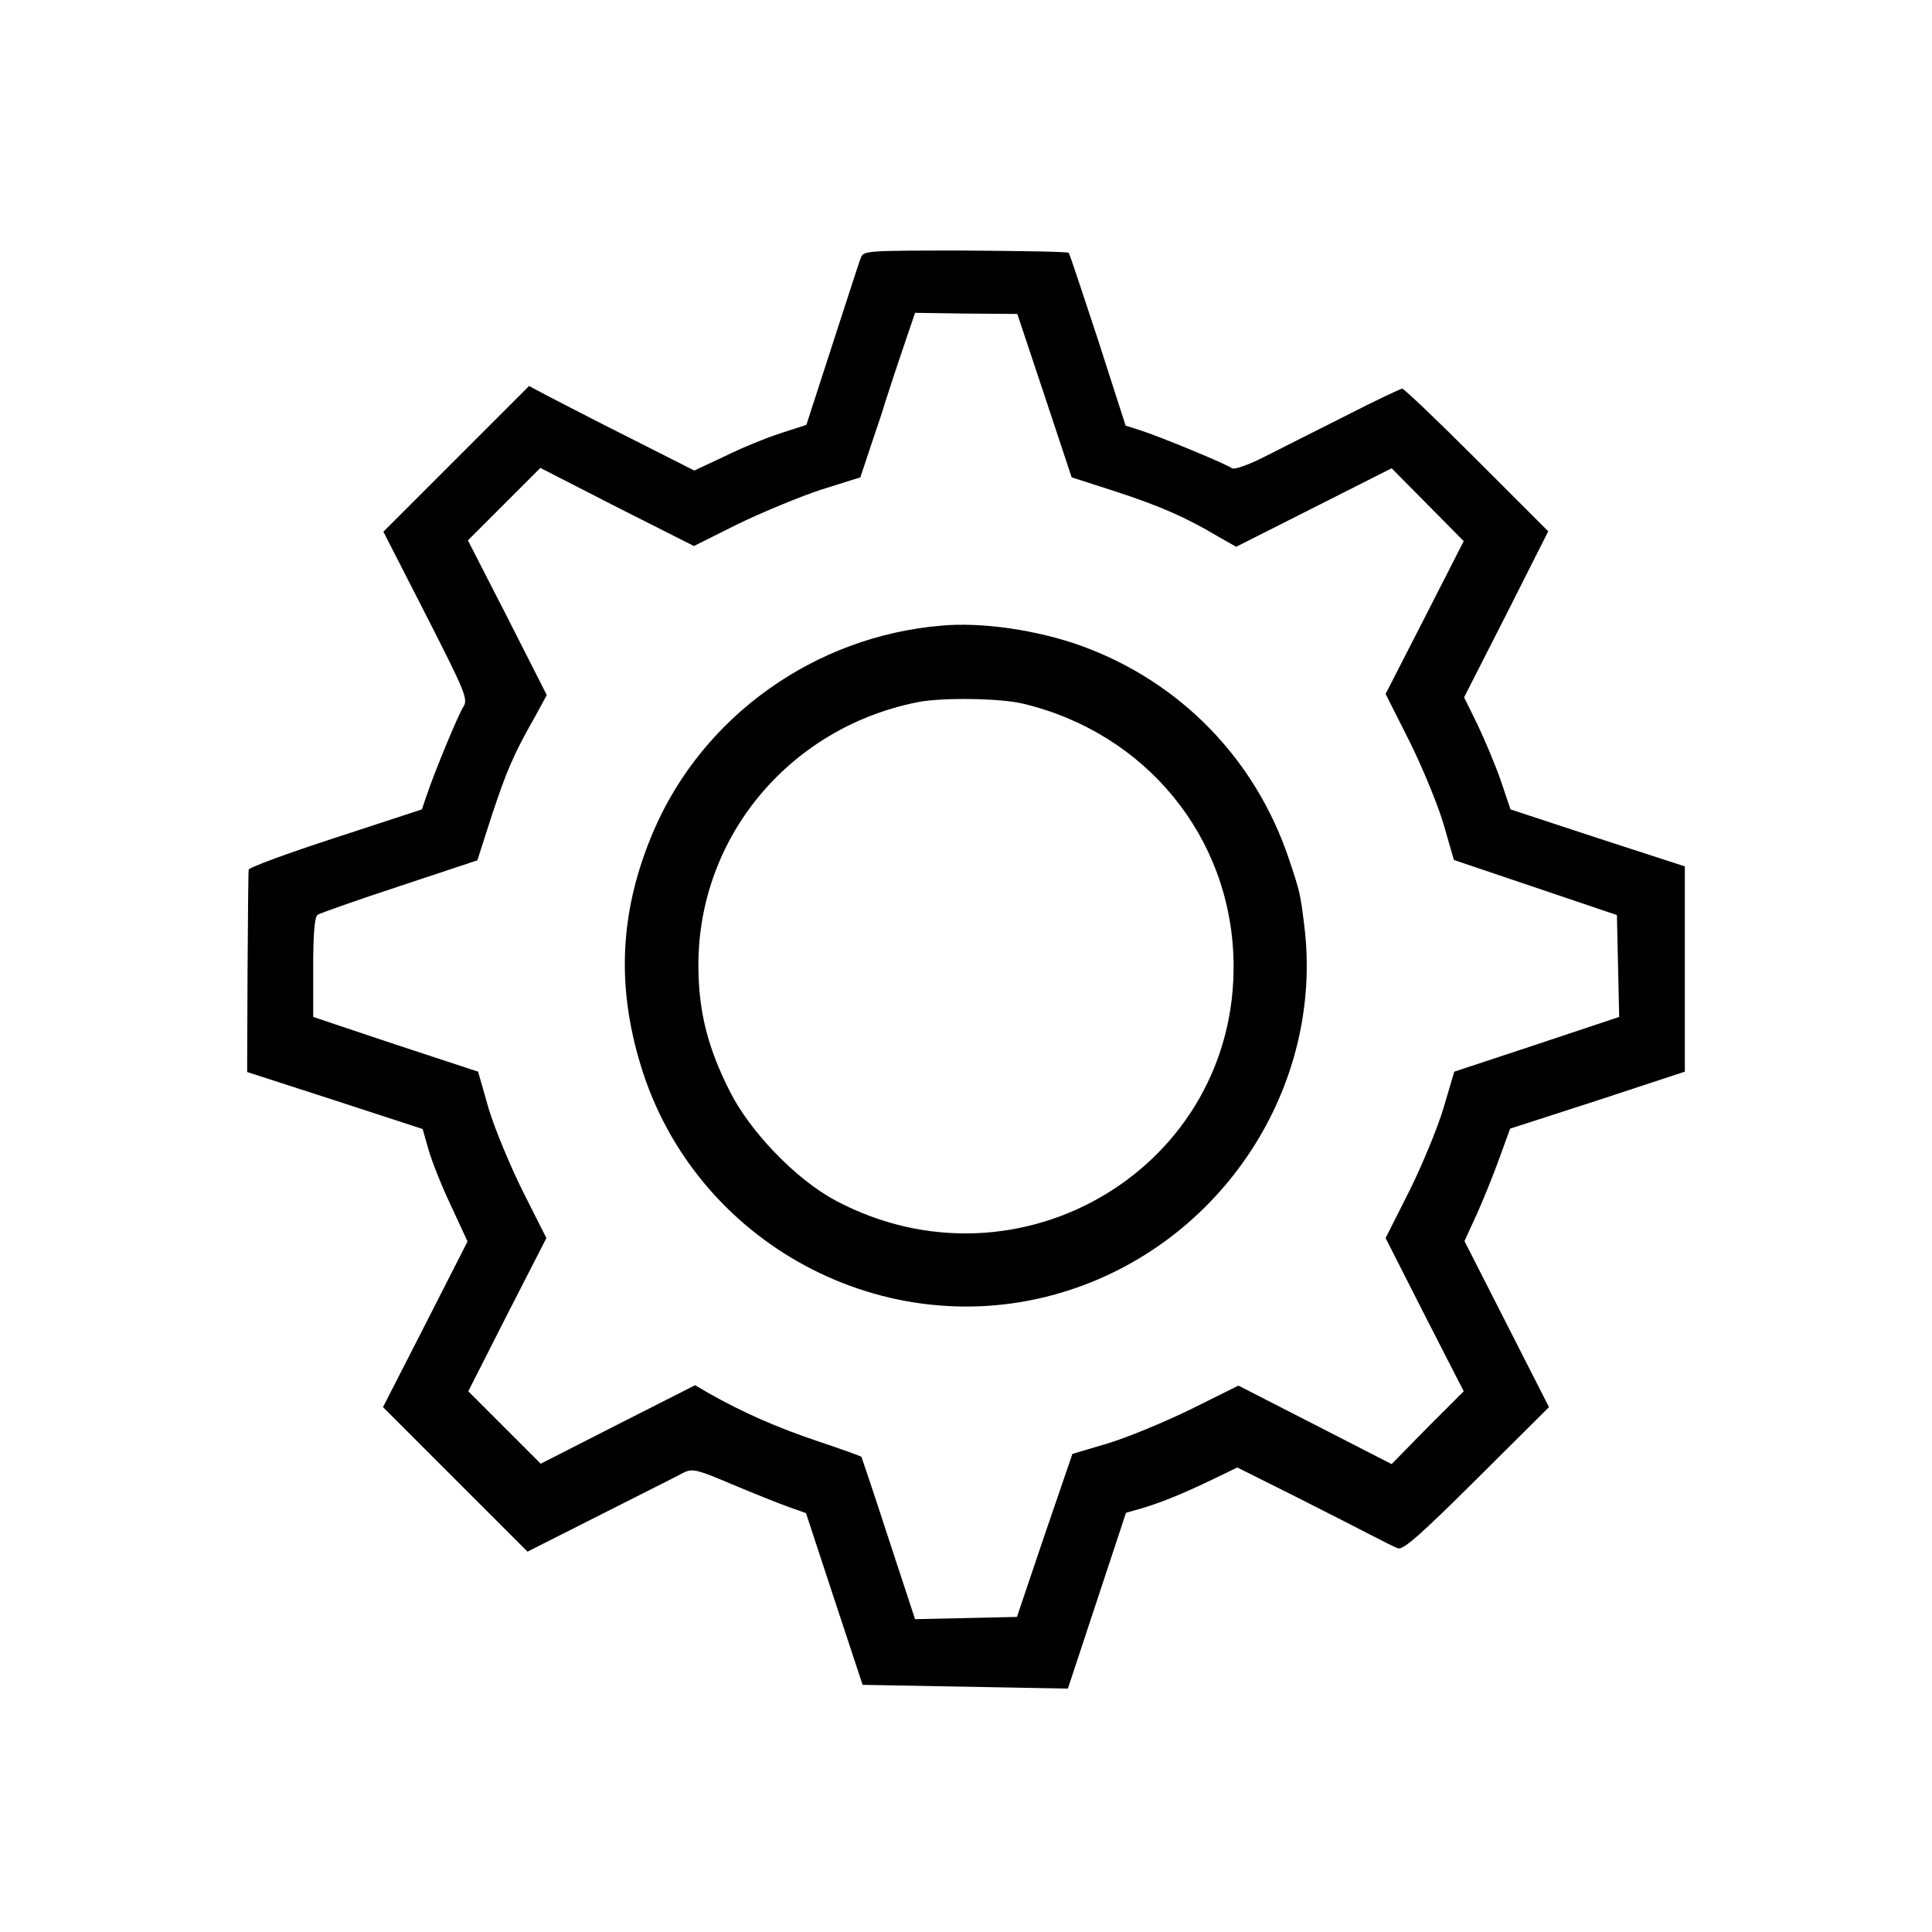
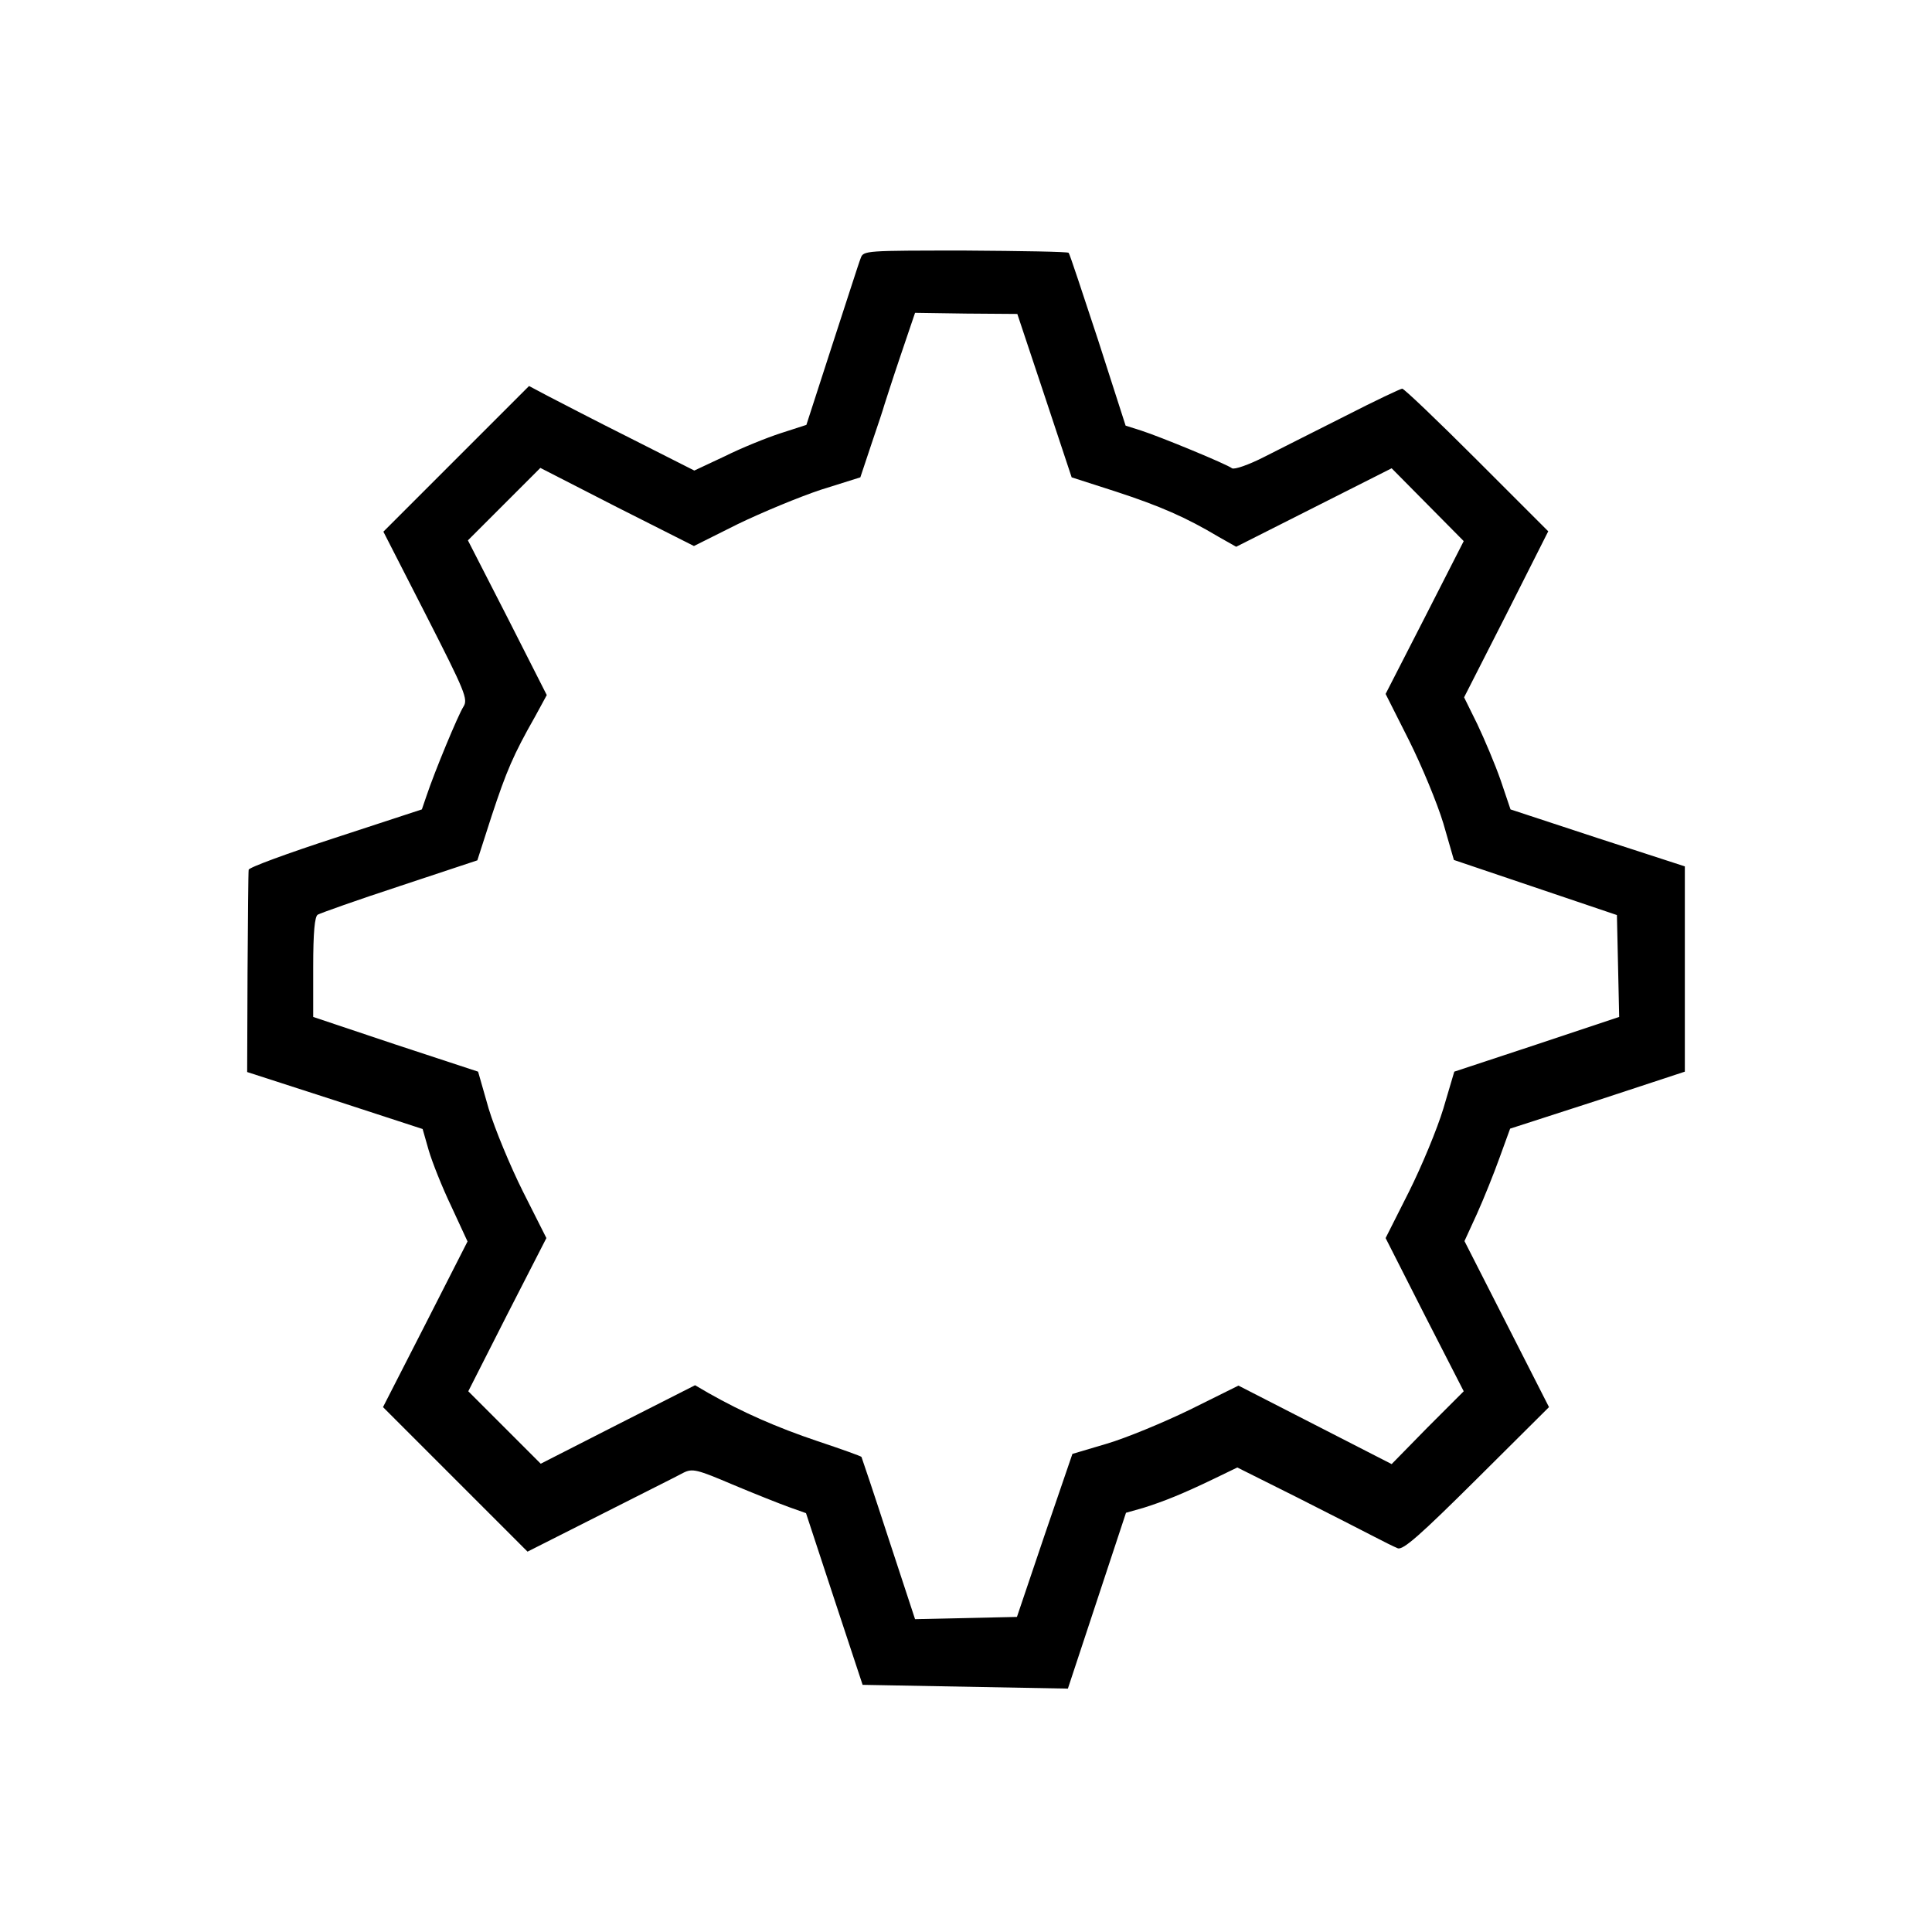
<svg xmlns="http://www.w3.org/2000/svg" version="1.0" width="512pt" height="512pt" viewBox="0 0 512 512" preserveAspectRatio="xMidYMid meet">
  <g transform="translate(0,512) scale(0.1,-0.1)" fill="#000000" stroke="none">
    <path d="M2281 4436 c-5 -12 -38 -116 -76 -232 l-68 -210 -68 -22 c-37 -12 -104 -39 -148 -61 l-81 -38 -168 85 c-92 46 -190 97 -219 112 l-51 27 -193 -193 -193 -193 113 -221 c104 -204 112 -223 99 -243 -14 -22 -76 -171 -98 -237 l-12 -35 -229 -75 c-126 -41 -230 -79 -230 -85 -1 -5 -2 -128 -3 -273 l-1 -263 232 -75 233 -76 16 -56 c9 -31 36 -99 60 -149 l43 -93 -112 -220 -112 -219 192 -192 191 -191 194 98 c106 54 205 103 219 111 24 12 36 9 130 -31 57 -24 125 -51 150 -60 l45 -16 75 -228 75 -227 272 -5 272 -5 77 233 77 233 46 13 c54 17 104 37 187 77 l62 30 158 -79 c87 -44 179 -91 204 -104 25 -13 53 -27 63 -31 14 -6 61 36 209 183 l192 191 -112 220 -112 220 33 72 c18 40 45 107 60 149 l28 77 232 75 231 76 0 272 0 272 -231 75 -231 76 -26 77 c-15 43 -43 109 -62 149 l-35 71 112 220 111 220 -189 189 c-104 104 -193 189 -198 189 -4 0 -72 -32 -150 -72 -77 -39 -175 -88 -216 -109 -41 -21 -79 -34 -85 -30 -14 11 -191 84 -241 100 l-41 13 -73 227 c-41 124 -75 228 -78 231 -2 3 -125 5 -274 6 -264 0 -270 0 -277 -20z m487 -364 l72 -217 118 -38 c116 -38 185 -68 272 -120 l46 -26 206 104 206 104 95 -96 96 -97 -103 -202 -104 -203 62 -123 c34 -68 75 -167 91 -220 l28 -97 216 -73 216 -73 3 -135 3 -135 -219 -73 -218 -72 -29 -98 c-16 -53 -57 -152 -91 -220 l-62 -123 103 -203 104 -203 -96 -96 -95 -97 -203 104 -203 104 -129 -64 c-70 -34 -169 -75 -220 -90 l-91 -27 -74 -216 -73 -216 -135 -3 -135 -3 -70 213 c-38 117 -71 215 -72 217 -1 2 -54 21 -117 42 -107 36 -198 76 -288 127 l-36 21 -205 -104 -204 -104 -96 96 -96 96 103 203 104 203 -62 123 c-34 68 -75 167 -91 220 l-28 98 -219 72 -218 73 0 132 c0 93 4 134 12 139 7 4 105 39 218 76 l205 68 38 118 c39 118 57 161 115 263 l31 57 -104 205 -105 205 96 96 96 96 203 -104 204 -103 116 58 c64 31 163 72 220 91 l105 33 30 90 c17 50 32 95 33 100 2 6 20 63 42 128 l40 118 135 -2 136 -1 72 -216z" />
-     <path d="M2495 3462 c-335 -28 -631 -239 -762 -542 -89 -207 -101 -405 -36 -620 142 -475 649 -748 1121 -604 420 128 693 545 638 975 -10 80 -11 86 -40 172 -89 266 -289 471 -552 566 -115 41 -261 63 -369 53z m217 -207 c325 -78 550 -353 557 -681 12 -545 -566 -894 -1054 -636 -105 56 -228 183 -282 292 -56 111 -80 204 -82 316 -8 346 235 644 580 713 63 13 220 11 281 -4z" />
  </g>
</svg>